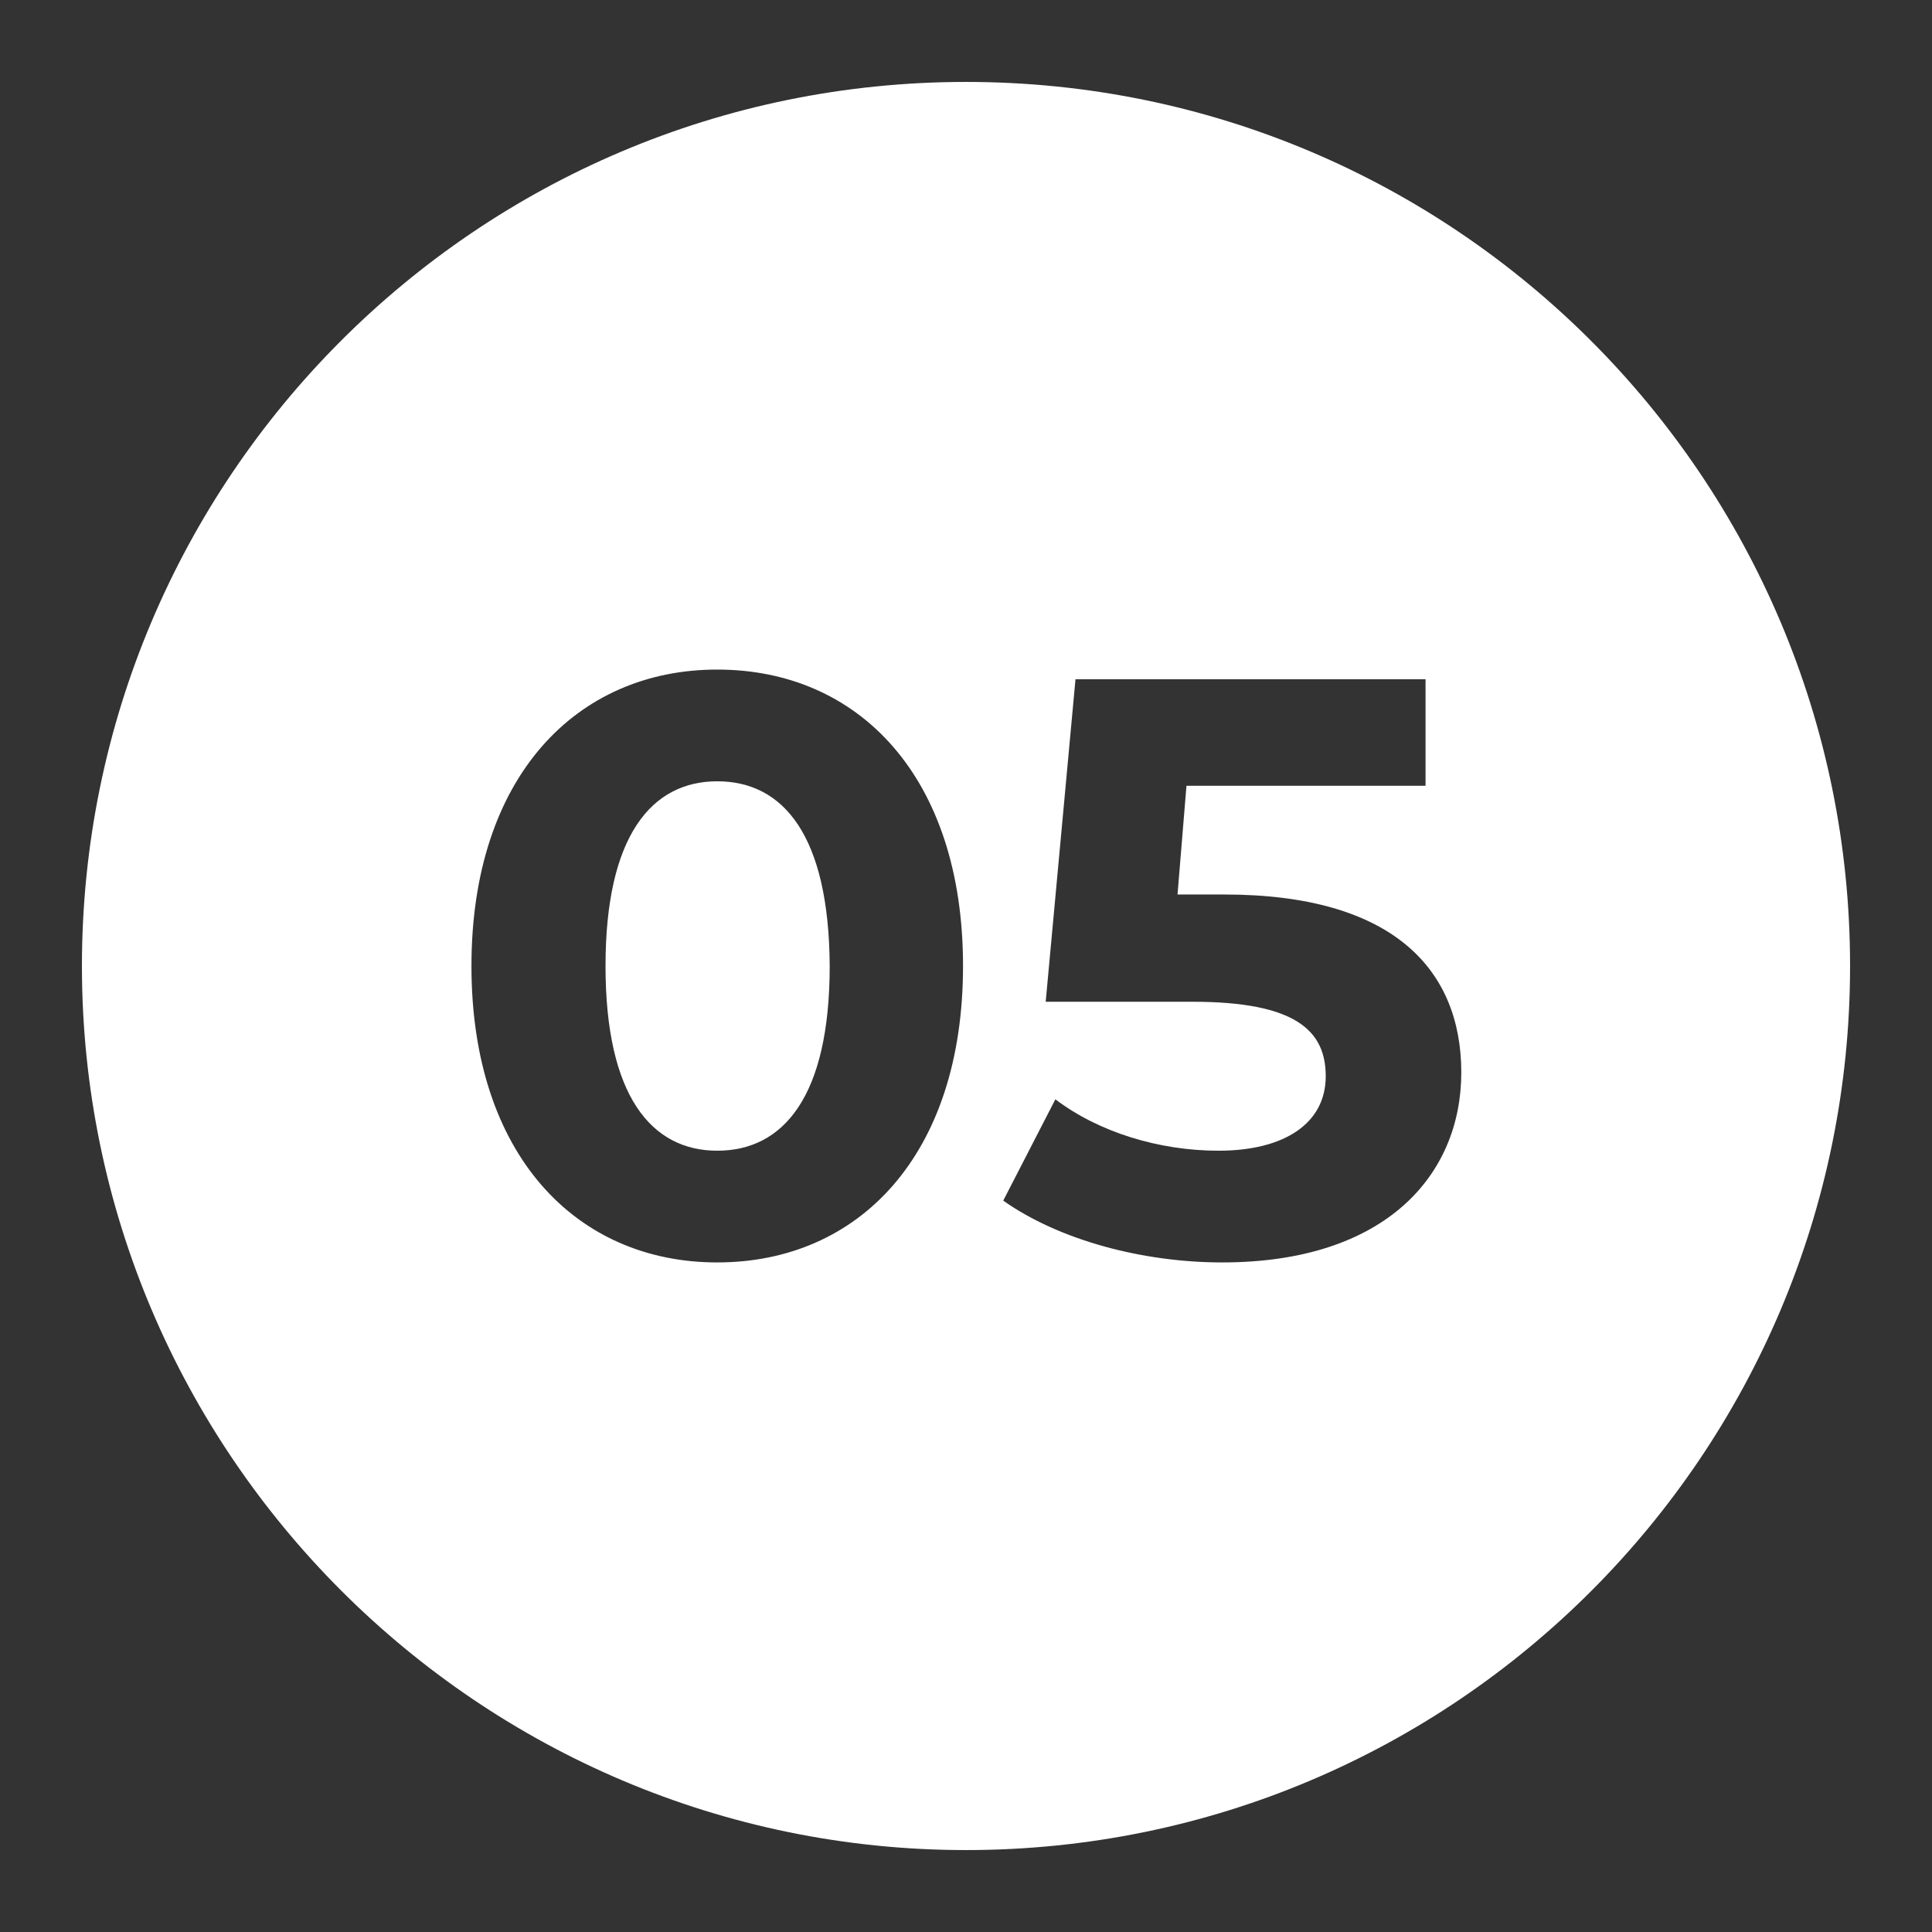
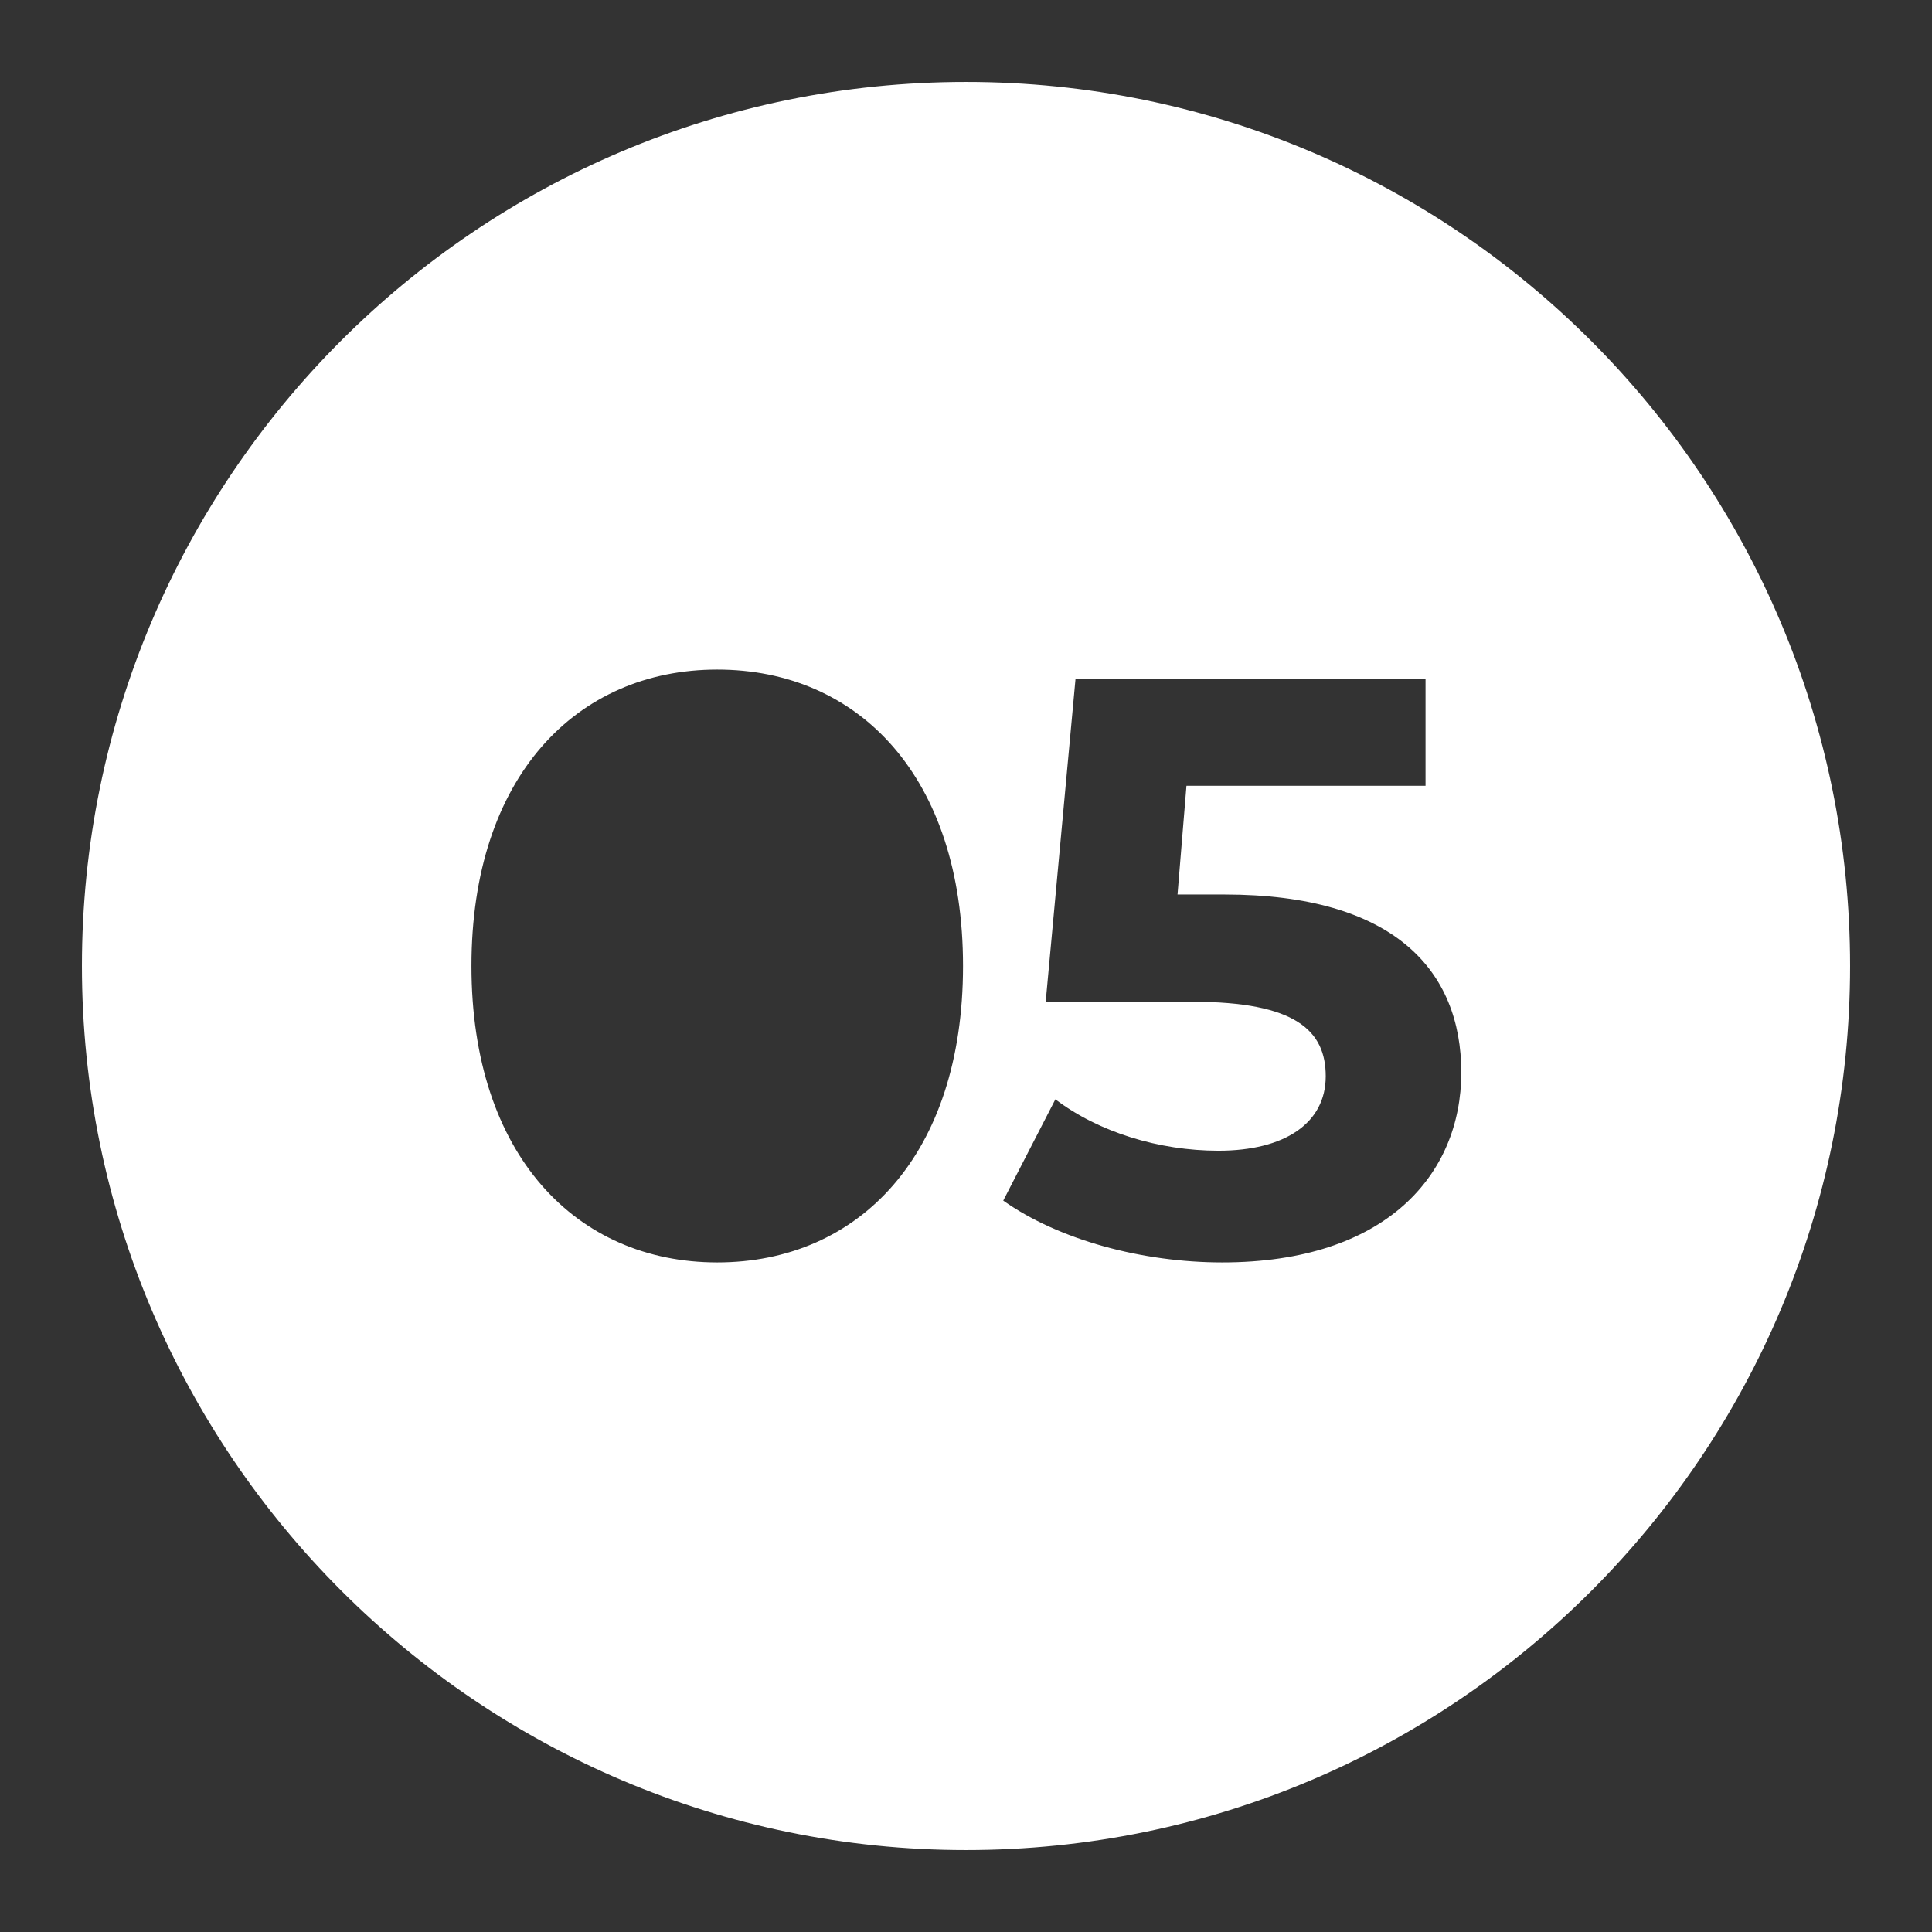
<svg xmlns="http://www.w3.org/2000/svg" version="1.1" id="Layer_1" x="0px" y="0px" viewBox="0 0 259.4 259.4" style="enable-background:new 0 0 259.4 259.4;" xml:space="preserve">
  <rect x="0" y="0" width="259.4" height="259.4" fill="#333333" stroke="none" />
  <style type="text/css">
	.st0{fill:#FFFFFF;}
</style>
  <g>
-     <path class="st0" d="M96.3,104.9c-8.8,0-15,7.3-15,24.8c0,17.5,6.2,24.8,15,24.8c8.9,0,15.1-7.3,15.1-24.8   C111.3,112.2,105.2,104.9,96.3,104.9z" />
    <path class="st0" d="M129.7,11C64,11,11,64.3,11,129.7s53.3,118.7,118.7,118.7c65.7,0,118.7-53.3,118.7-118.7S195.4,11,129.7,11z    M96.3,169.5c-18.9,0-33-14.4-33-39.8s14.1-39.8,33-39.8c19,0,33,14.4,33,39.8S115.3,169.5,96.3,169.5z M164.1,169.5   c-10.7,0-21.9-3-29.4-8.3l7-13.6c5.8,4.4,13.9,6.9,21.9,6.9c8.9,0,14.4-3.7,14.4-10c0-6.1-4-10-17.9-10h-19.7l4-43.3h47v14.3h-32.1   l-1.2,14.6h6.3c22.8,0,31.8,10.2,31.8,23.9S186.1,169.5,164.1,169.5z" />
  </g>
</svg>